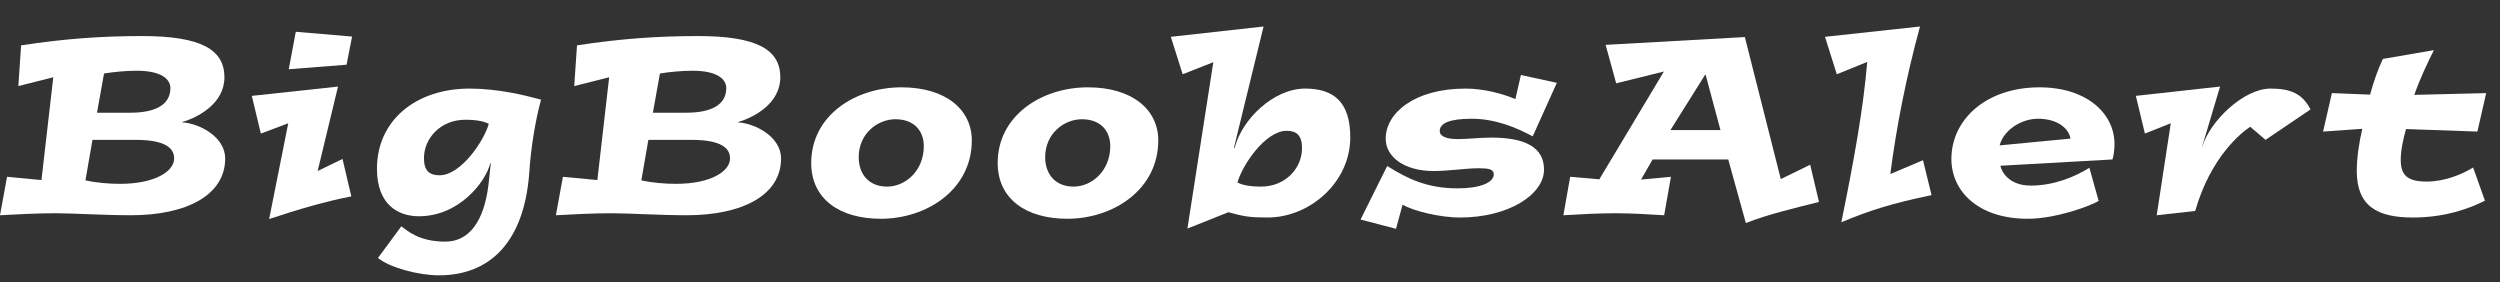
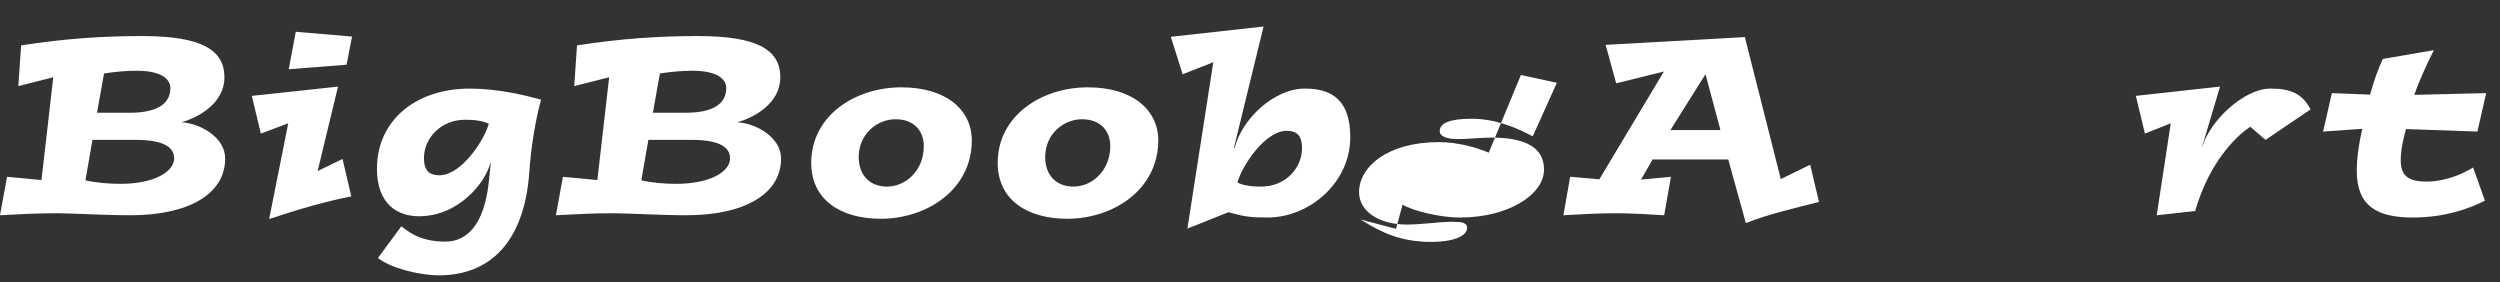
<svg xmlns="http://www.w3.org/2000/svg" version="1.1" id="Layer_1" x="0px" y="0px" width="547.359px" height="61.817px" viewBox="0 0 547.359 61.817" enable-background="new 0 0 547.359 61.817" xml:space="preserve">
  <rect x="0" y="0" width="547.359" height="61.817" fill="#333333" stroke="none" />
  <g>
    <path fill="#FFFFFF" d="M11.665,16.919l-7.648,1.926l0.605-8.914c9.684-1.486,17.828-2.036,26.521-2.036   c12.986,0,17.993,3.026,17.993,9.024c0,5.723-5.722,8.804-9.409,9.849c4.017,0.22,9.574,3.247,9.574,7.923   c0,8.088-8.528,12.436-20.688,12.436c-5.998,0-12.49-0.44-16.342-0.44c-4.127,0-8.309,0.22-12.271,0.44l1.541-8.419l7.538,0.715   L11.665,16.919z M18.708,39.479c2.311,0.55,5.227,0.771,7.593,0.771c7.648,0,11.83-2.751,11.83-5.558   c0-2.201-1.816-4.072-8.474-4.072h-9.409L18.708,39.479z M28.557,24.677c5.117,0,8.749-1.541,8.749-5.392   c0-1.926-1.926-3.797-7.374-3.797c-2.531,0-5.117,0.275-7.153,0.605l-1.541,8.583H28.557z" />
    <path fill="#FFFFFF" d="M63.11,26.988l-5.998,2.256l-1.981-8.253l18.873-2.036l-4.457,18.487l5.447-2.641L76.921,43   c-5.282,0.99-11.72,2.861-17.993,4.952L63.11,26.988z M77.086,8.005l-1.21,6.163l-12.655,0.99l1.541-8.198L77.086,8.005z" />
    <path fill="#FFFFFF" d="M107.458,35.737h-0.11c-1.046,4.182-6.878,11.61-15.627,11.61c-4.622,0-9.188-2.586-9.188-10.399   c0-10.564,8.473-17.552,20.303-17.552c6.218,0,12.215,1.486,15.626,2.421c-1.32,4.787-2.256,10.895-2.586,16.067   c-1.155,15.352-8.804,22.395-19.753,22.395c-4.457,0-10.729-1.651-13.371-3.797l5.117-6.933c1.266,0.935,3.852,3.356,9.629,3.356   c5.117,0,8.474-4.292,9.464-12.545L107.458,35.737z M96.233,38.378c4.732,0,9.794-7.648,10.784-11.28   c-0.825-0.385-2.146-0.88-5.172-0.88c-5.337,0-9.024,4.017-9.024,8.418C92.821,37.388,94.032,38.378,96.233,38.378z" />
    <path fill="#FFFFFF" d="M133.373,16.919l-7.648,1.926l0.605-8.914c9.684-1.486,17.828-2.036,26.521-2.036   c12.986,0,17.993,3.026,17.993,9.024c0,5.723-5.722,8.804-9.409,9.849c4.017,0.22,9.574,3.247,9.574,7.923   c0,8.088-8.528,12.436-20.688,12.436c-5.998,0-12.49-0.44-16.342-0.44c-4.127,0-8.309,0.22-12.271,0.44l1.541-8.419l7.538,0.715   L133.373,16.919z M140.416,39.479c2.311,0.55,5.227,0.771,7.593,0.771c7.648,0,11.83-2.751,11.83-5.558   c0-2.201-1.816-4.072-8.474-4.072h-9.409L140.416,39.479z M150.265,24.677c5.117,0,8.749-1.541,8.749-5.392   c0-1.926-1.926-3.797-7.374-3.797c-2.531,0-5.117,0.275-7.153,0.605l-1.541,8.583H150.265z" />
    <path fill="#FFFFFF" d="M177.61,35.682c0-10.344,9.574-16.562,19.753-16.562c9.794,0,15.407,4.952,15.407,11.61   c0,10.784-9.849,17.167-19.918,17.167C183.883,47.897,177.61,43.605,177.61,35.682z M202.261,31.995   c0-3.191-1.981-5.887-6.218-5.887c-3.852,0-8.034,3.081-8.034,8.309c0,3.631,2.146,6.438,6.218,6.438   C198.244,40.854,202.261,37.388,202.261,31.995z" />
    <path fill="#FFFFFF" d="M218.437,35.682c0-10.344,9.574-16.562,19.754-16.562c9.794,0,15.406,4.952,15.406,11.61   c0,10.784-9.85,17.167-19.919,17.167C224.709,47.897,218.437,43.605,218.437,35.682z M243.087,31.995   c0-3.191-1.98-5.887-6.218-5.887c-3.852,0-8.033,3.081-8.033,8.309c0,3.631,2.146,6.438,6.218,6.438   C239.07,40.854,243.087,37.388,243.087,31.995z" />
    <path fill="#FFFFFF" d="M265.646,13.618l-6.713,2.641l-2.587-8.199l20.304-2.256l-6.492,26.576h0.165   c1.596-6.328,8.583-12.985,15.406-12.985c6.218,0,9.904,2.861,9.904,10.674c0,9.904-8.914,17.553-18.103,17.553   c-3.907,0-5.172-0.22-8.584-1.156l-8.969,3.577L265.646,13.618z M281.713,28.639c-4.732,0-9.794,7.648-10.784,11.335   c0.825,0.385,2.146,0.88,5.172,0.88c5.337,0,8.969-4.017,8.969-8.418C285.069,29.685,283.914,28.639,281.713,28.639z" />
-     <path fill="#FFFFFF" d="M332.993,16.424l7.868,1.706l-5.281,11.72c-3.907-2.091-8.419-3.852-13.371-3.852   c-4.732,0-6.988,0.935-6.988,2.696c0,1.101,1.321,1.761,4.017,1.761c2.257,0,4.732-0.33,7.318-0.33c7.373,0,11.5,2.146,11.5,6.988   c0,5.502-7.813,10.51-18.378,10.51c-4.566,0-10.344-1.486-12.601-2.806l-1.431,5.282l-7.758-2.036l5.832-11.72   c4.457,2.806,8.749,4.897,15.462,4.897c4.732,0,7.868-1.21,7.868-3.082c0-1.155-1.21-1.32-3.356-1.32   c-2.751,0-6.438,0.605-9.849,0.605c-6.218,0-10.455-2.971-10.455-7.098c0-5.502,6.163-10.95,17.498-10.95   c4.127,0,8.363,1.21,10.895,2.311L332.993,16.424z" />
+     <path fill="#FFFFFF" d="M332.993,16.424l7.868,1.706l-5.281,11.72c-3.907-2.091-8.419-3.852-13.371-3.852   c-4.732,0-6.988,0.935-6.988,2.696c0,1.101,1.321,1.761,4.017,1.761c2.257,0,4.732-0.33,7.318-0.33c7.373,0,11.5,2.146,11.5,6.988   c0,5.502-7.813,10.51-18.378,10.51c-4.566,0-10.344-1.486-12.601-2.806l-1.431,5.282l-7.758-2.036c4.457,2.806,8.749,4.897,15.462,4.897c4.732,0,7.868-1.21,7.868-3.082c0-1.155-1.21-1.32-3.356-1.32   c-2.751,0-6.438,0.605-9.849,0.605c-6.218,0-10.455-2.971-10.455-7.098c0-5.502,6.163-10.95,17.498-10.95   c4.127,0,8.363,1.21,10.895,2.311L332.993,16.424z" />
    <path fill="#FFFFFF" d="M378.388,34.912h-16.563l-2.53,4.402l6.547-0.605l-1.485,8.419c-3.521-0.22-7.153-0.44-10.729-0.44   c-3.741,0-7.483,0.22-11.335,0.44l1.486-8.419l6.382,0.55l14.142-23.605l-10.454,2.586l-2.312-8.419l30.483-1.706l7.868,31.088   l6.438-3.136l1.926,8.144c-5.228,1.321-11.114,2.696-16.012,4.622L378.388,34.912z M376.682,28.474l-3.246-12.105h-0.11   l-7.593,12.105H376.682z" />
-     <path fill="#FFFFFF" d="M421.029,35.077l1.871,7.648c-8.529,1.761-13.646,3.356-19.754,5.943   c2.752-13.426,4.843-25.036,5.668-35.105l-6.658,2.696L399.57,8.06l20.799-2.256c-3.026,11.115-5.172,22.009-6.493,32.299   L421.029,35.077z" />
-     <path fill="#FFFFFF" d="M437.976,36.287c0.165,1.045,1.651,4.347,6.658,4.347c5.117,0,9.794-1.98,12.82-3.906l2.036,7.263   c-2.036,1.21-9.52,3.907-15.517,3.907c-10.895,0-16.728-6.052-16.728-13.095c0-8.584,7.538-15.682,19.313-15.682   c10.179,0,16.396,5.612,16.396,12.435c0,1.045-0.165,2.476-0.439,3.356L437.976,36.287z M453.327,30.345   c-0.44-2.421-3.081-4.347-7.098-4.347c-3.907,0-7.648,2.696-8.419,5.832L453.327,30.345z" />
    <path fill="#FFFFFF" d="M472.199,47.127l3.081-20.139l-5.667,2.256l-1.981-8.253l18.434-2.036l-3.907,13.095h0.056   c1.595-5.447,8.969-12.655,14.911-12.655c4.457,0,6.987,1.155,8.748,4.567l-9.849,6.658l-3.356-2.861   c-1.871,1.21-8.639,6.547-12.05,18.433L472.199,47.127z" />
    <path fill="#FFFFFF" d="M521.719,12.902l11.17-1.926c-1.21,2.366-3.137,6.438-4.292,9.794l15.737-0.385l-1.926,8.419l-15.627-0.55   c-0.66,2.311-1.155,4.732-1.155,6.768c0,3.302,1.431,4.732,5.667,4.732c3.852,0,7.594-1.485,10.18-3.081l2.586,7.263   c-3.356,1.706-8.749,3.687-15.736,3.687c-7.869,0-12.325-2.476-12.325-10.234c0-2.696,0.495-6.218,1.21-9.189l-8.584,0.605   l1.927-8.419l8.363,0.331C519.738,17.689,520.674,15.103,521.719,12.902z" />
  </g>
</svg>